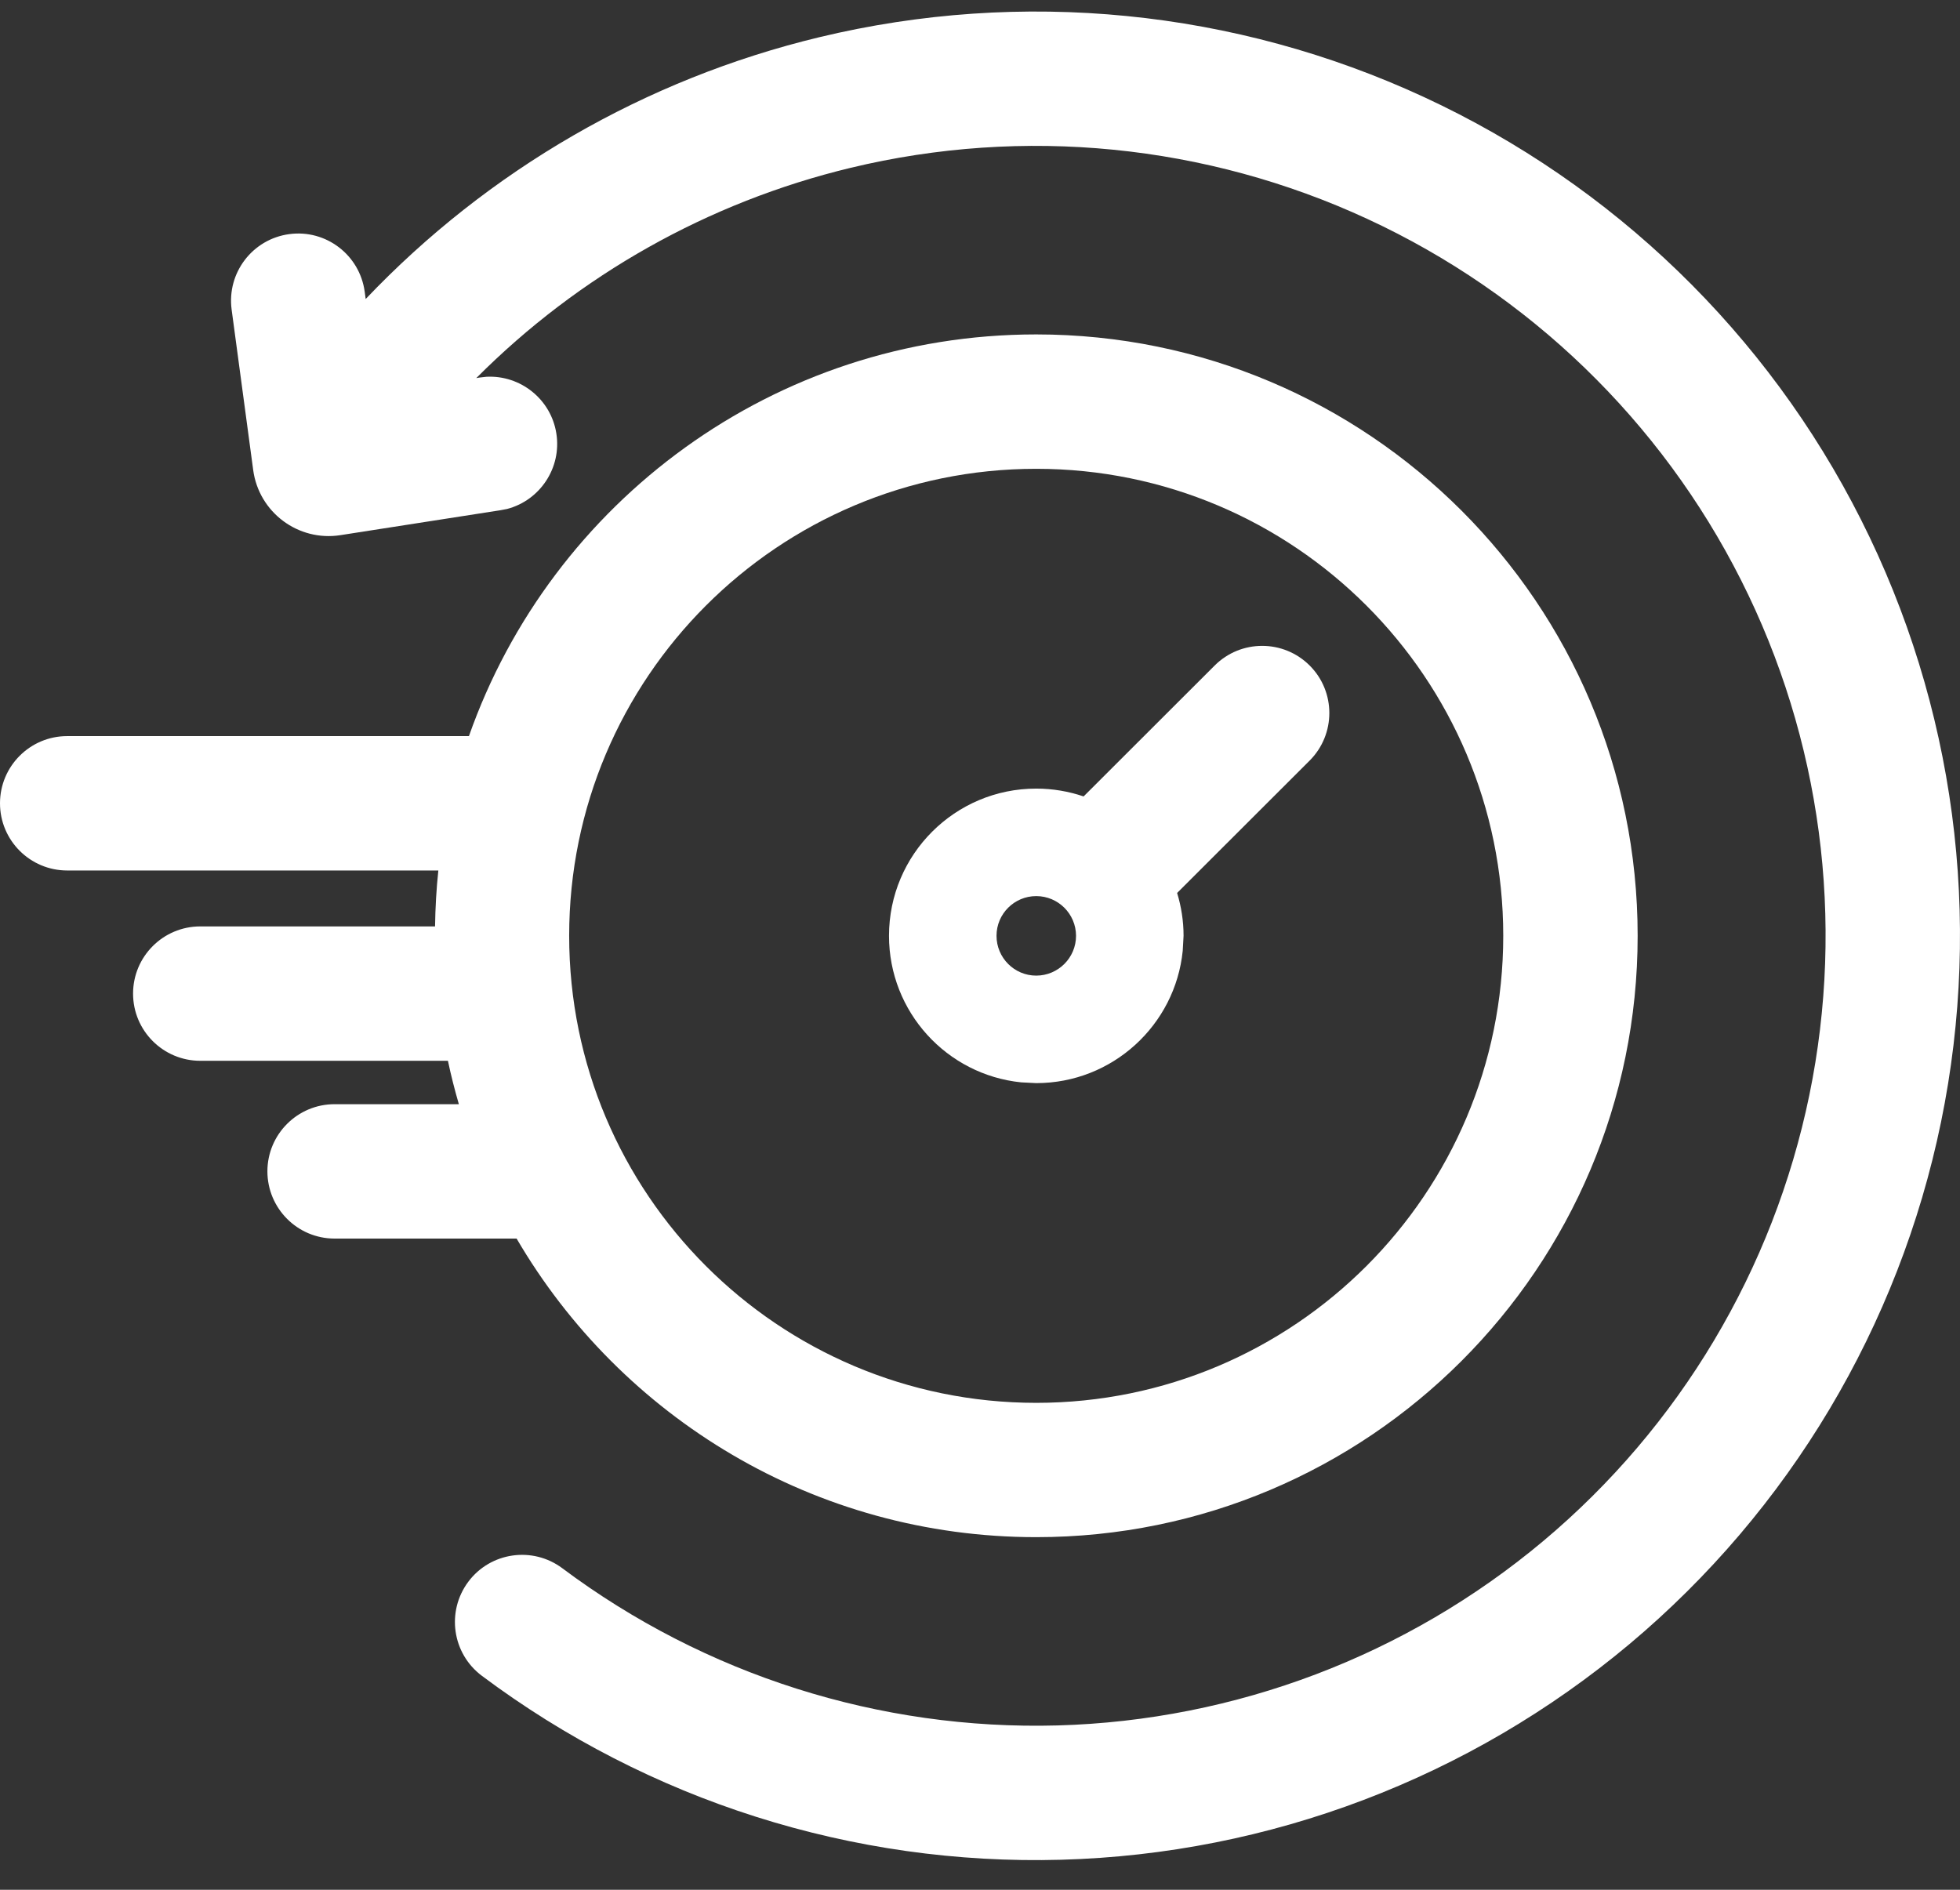
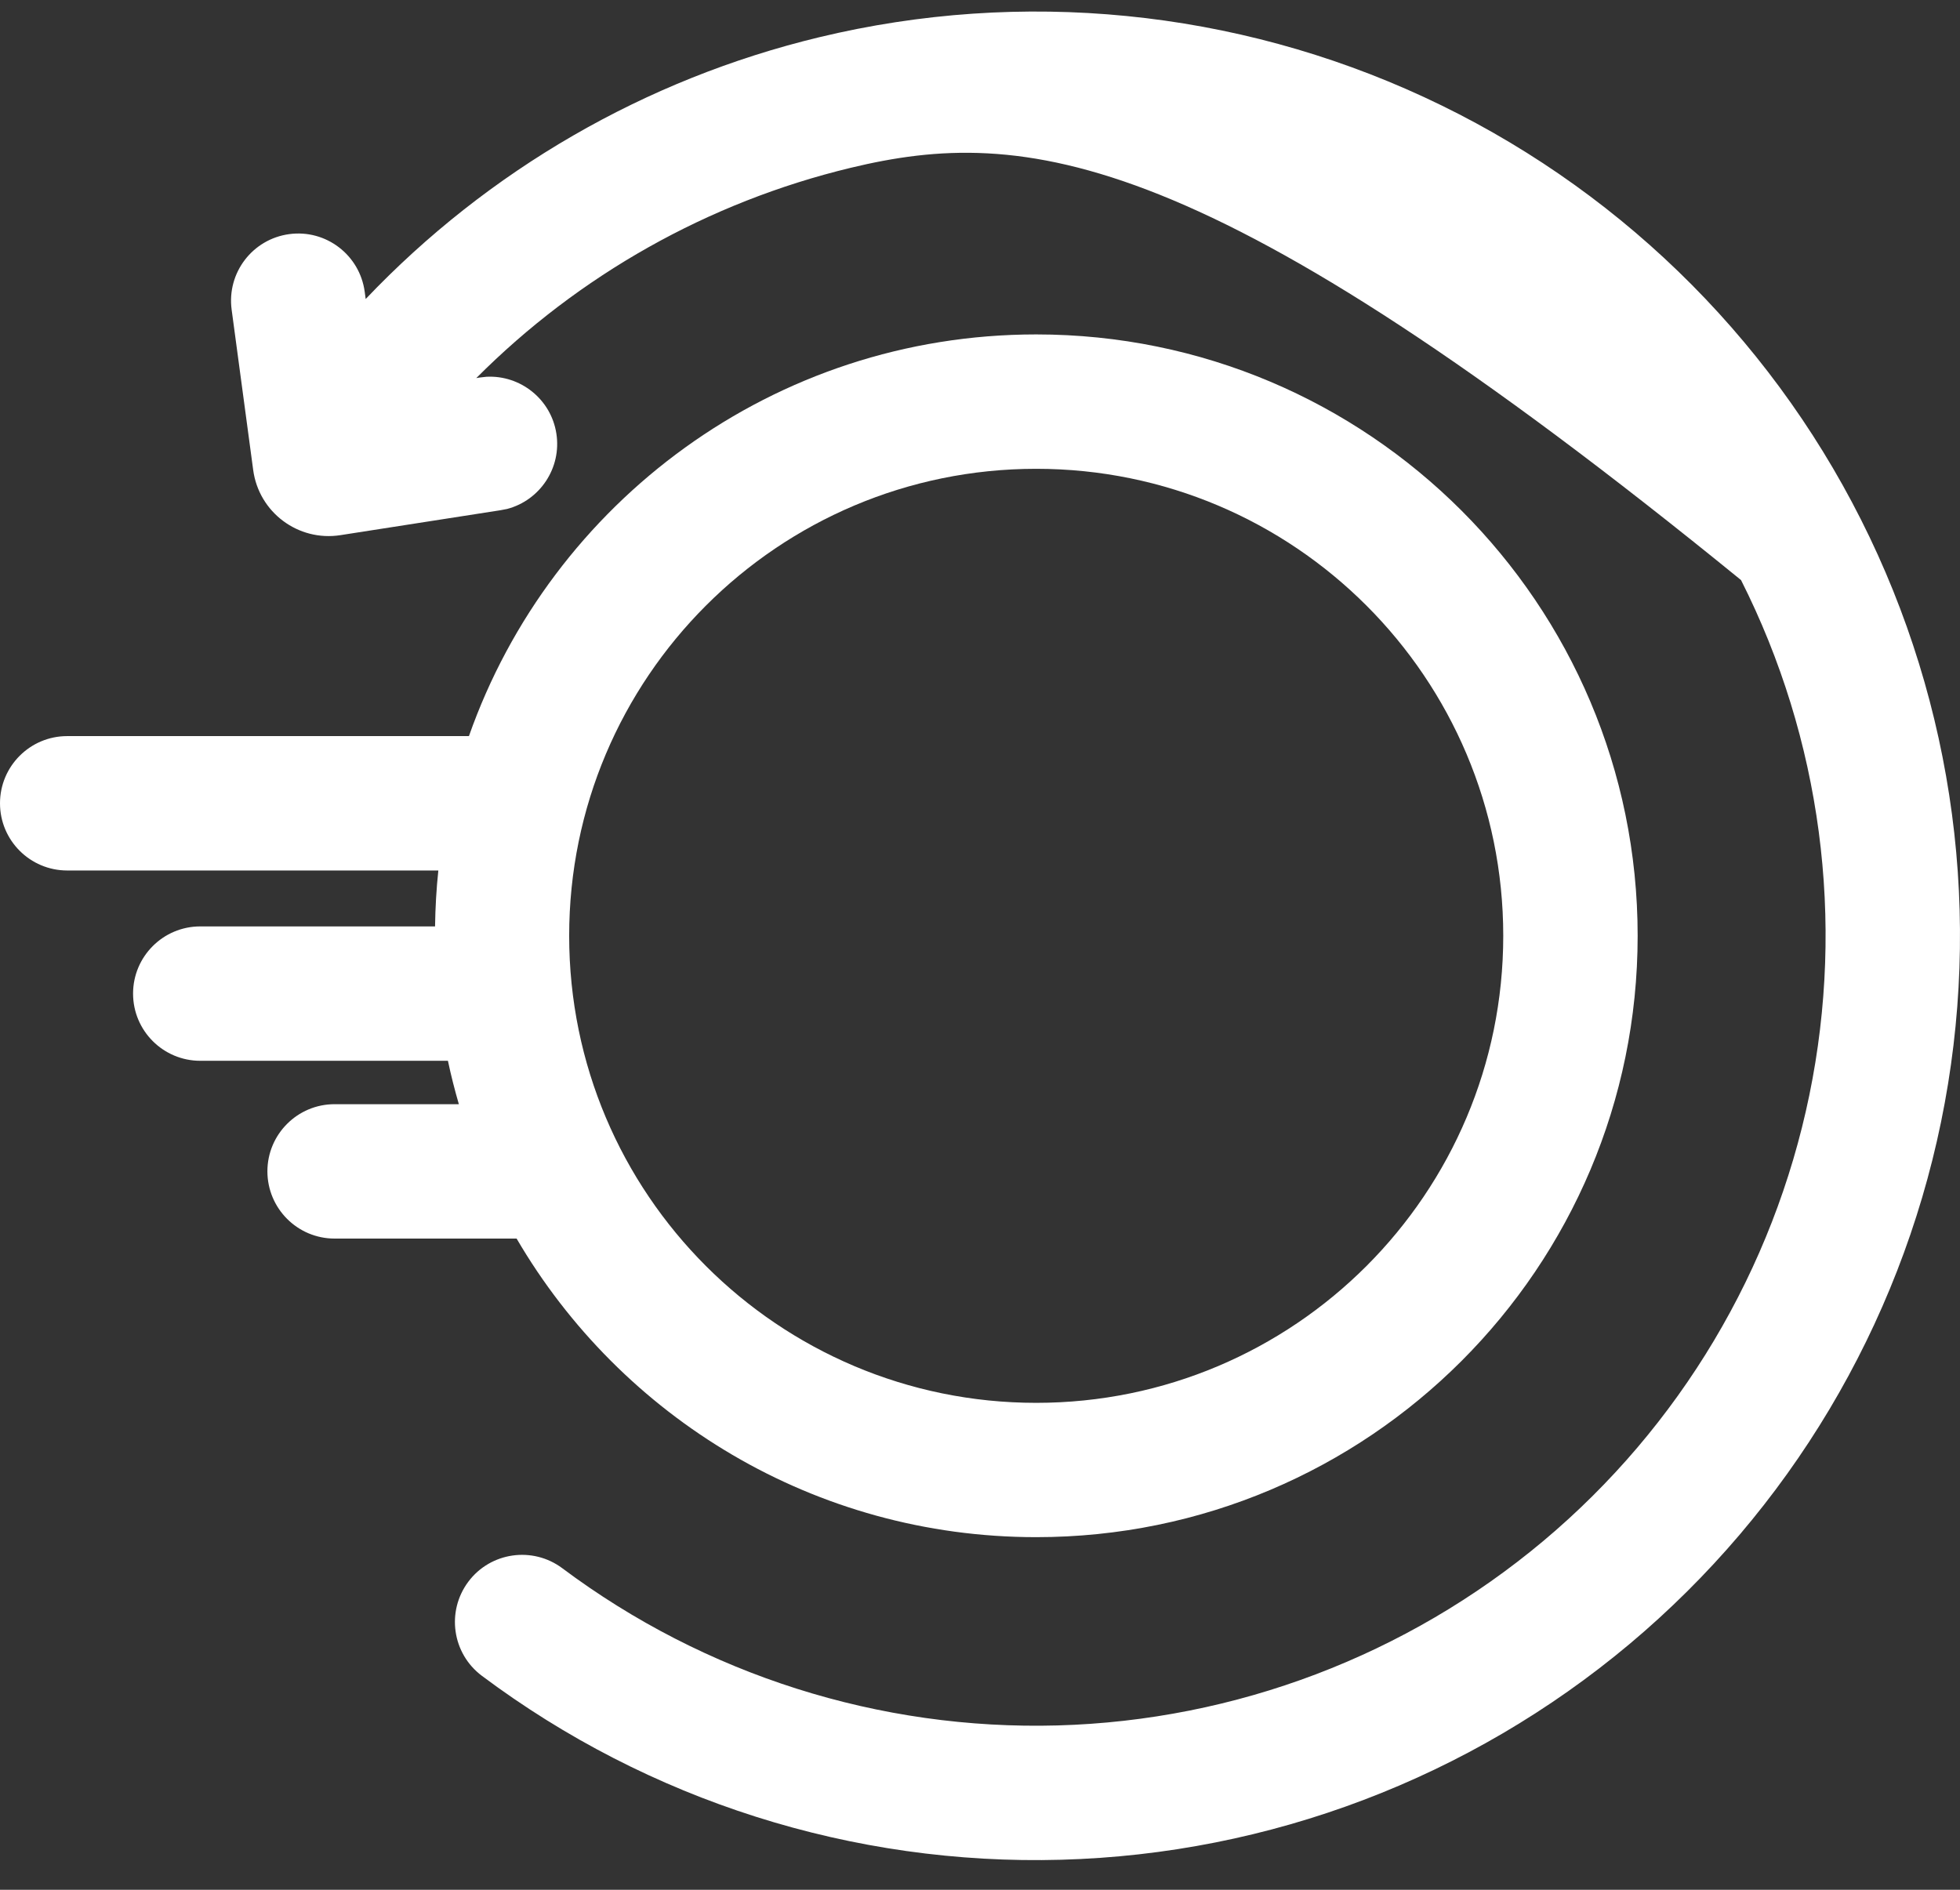
<svg xmlns="http://www.w3.org/2000/svg" width="28" height="27" viewBox="0 0 28 27" fill="none">
  <rect x="0" y="0" width="28" height="27" fill="#333333" stroke="none" />
-   <path d="M11.703 0.532C14.597 -0.165 17.642 0.136 20.343 1.387C23.045 2.638 25.245 4.765 26.585 7.423C27.926 10.081 28.329 13.115 27.729 16.031C27.129 18.947 25.56 21.576 23.279 23.489C20.997 25.402 18.136 26.489 15.161 26.571C12.184 26.654 9.267 25.727 6.884 23.943C6.459 23.625 6.373 23.024 6.69 22.599C7.007 22.175 7.609 22.089 8.033 22.406C10.071 23.93 12.564 24.722 15.108 24.652C17.651 24.581 20.097 23.652 22.047 22.017C23.996 20.382 25.335 18.137 25.848 15.645C26.361 13.153 26.018 10.559 24.872 8.288C23.726 6.016 21.845 4.198 19.536 3.129C17.227 2.06 14.625 1.802 12.151 2.398C10.117 2.888 8.269 3.932 6.804 5.402L6.852 5.394L6.95 5.383C7.435 5.358 7.872 5.704 7.948 6.194C8.025 6.685 7.714 7.149 7.243 7.272L7.148 7.29L4.863 7.646C4.26 7.74 3.698 7.32 3.617 6.715L3.309 4.423C3.239 3.898 3.607 3.416 4.132 3.345C4.657 3.274 5.139 3.643 5.21 4.168L5.224 4.272C6.972 2.434 9.219 1.13 11.703 0.532Z" fill="white" />
-   <path fill-rule="evenodd" clip-rule="evenodd" d="M17.352 9.509C17.727 9.134 18.335 9.134 18.71 9.509C19.084 9.883 19.084 10.491 18.71 10.866L16.816 12.758C16.875 12.952 16.908 13.157 16.908 13.37L16.896 13.585C16.789 14.646 15.892 15.475 14.803 15.475L14.588 15.464C13.527 15.356 12.7 14.459 12.7 13.37C12.7 12.209 13.642 11.267 14.803 11.267C15.04 11.267 15.268 11.307 15.48 11.379L17.352 9.509ZM14.803 12.803C14.49 12.803 14.236 13.057 14.236 13.37C14.236 13.684 14.49 13.939 14.803 13.939C15.117 13.939 15.372 13.684 15.372 13.37C15.371 13.057 15.117 12.803 14.803 12.803Z" fill="white" />
+   <path d="M11.703 0.532C14.597 -0.165 17.642 0.136 20.343 1.387C23.045 2.638 25.245 4.765 26.585 7.423C27.926 10.081 28.329 13.115 27.729 16.031C27.129 18.947 25.56 21.576 23.279 23.489C20.997 25.402 18.136 26.489 15.161 26.571C12.184 26.654 9.267 25.727 6.884 23.943C6.459 23.625 6.373 23.024 6.69 22.599C7.007 22.175 7.609 22.089 8.033 22.406C10.071 23.93 12.564 24.722 15.108 24.652C17.651 24.581 20.097 23.652 22.047 22.017C23.996 20.382 25.335 18.137 25.848 15.645C26.361 13.153 26.018 10.559 24.872 8.288C17.227 2.06 14.625 1.802 12.151 2.398C10.117 2.888 8.269 3.932 6.804 5.402L6.852 5.394L6.95 5.383C7.435 5.358 7.872 5.704 7.948 6.194C8.025 6.685 7.714 7.149 7.243 7.272L7.148 7.29L4.863 7.646C4.26 7.74 3.698 7.32 3.617 6.715L3.309 4.423C3.239 3.898 3.607 3.416 4.132 3.345C4.657 3.274 5.139 3.643 5.21 4.168L5.224 4.272C6.972 2.434 9.219 1.13 11.703 0.532Z" fill="white" />
  <path fill-rule="evenodd" clip-rule="evenodd" d="M14.803 4.778C19.548 4.778 23.395 8.625 23.395 13.37C23.395 18.115 19.548 21.962 14.803 21.962C11.635 21.962 8.87 20.247 7.38 17.696H4.78C4.25 17.696 3.821 17.266 3.82 16.736C3.82 16.206 4.25 15.776 4.78 15.776H6.555C6.496 15.572 6.443 15.366 6.399 15.156H2.861C2.331 15.156 1.901 14.726 1.901 14.196C1.901 13.666 2.331 13.236 2.861 13.236H6.215C6.219 12.967 6.234 12.7 6.262 12.437H0.96C0.43 12.437 0 12.007 0 11.477C0 10.947 0.43 10.517 0.96 10.517H6.699C7.875 7.175 11.058 4.778 14.803 4.778ZM14.803 6.698C11.118 6.698 8.131 9.685 8.131 13.37C8.131 17.055 11.118 20.043 14.803 20.043C18.488 20.043 21.475 17.055 21.475 13.37C21.475 9.685 18.488 6.698 14.803 6.698Z" fill="white" />
</svg>